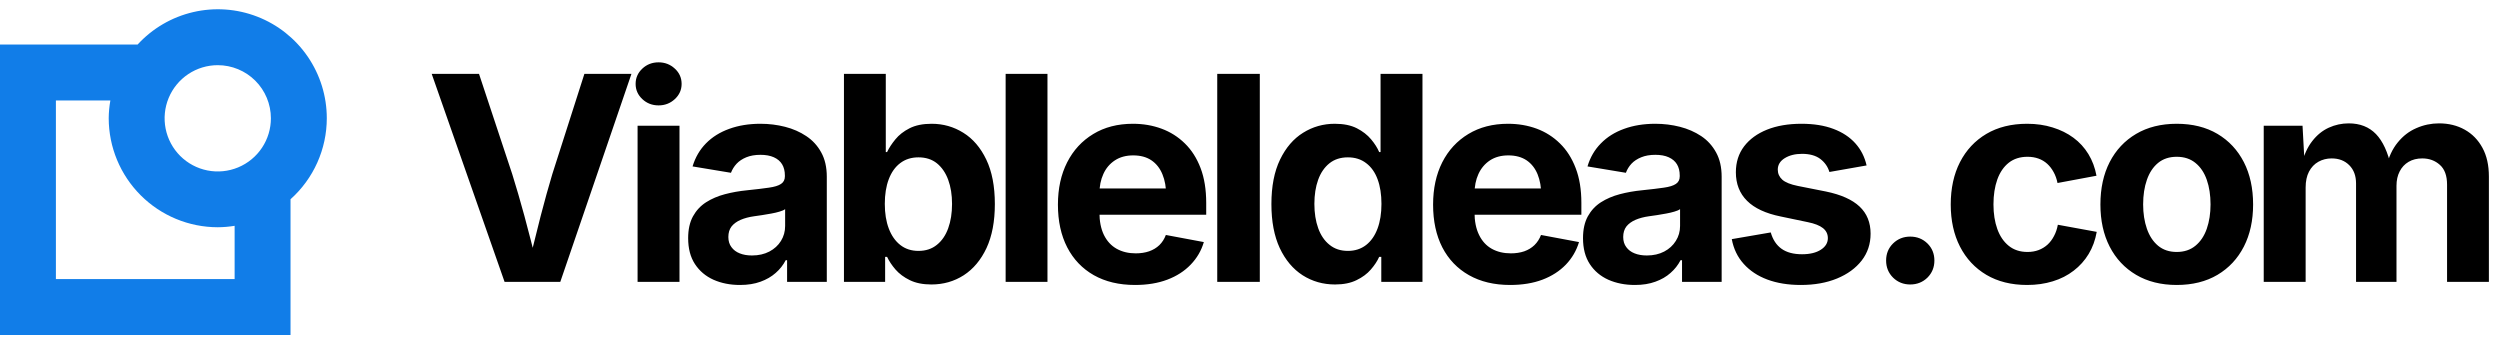
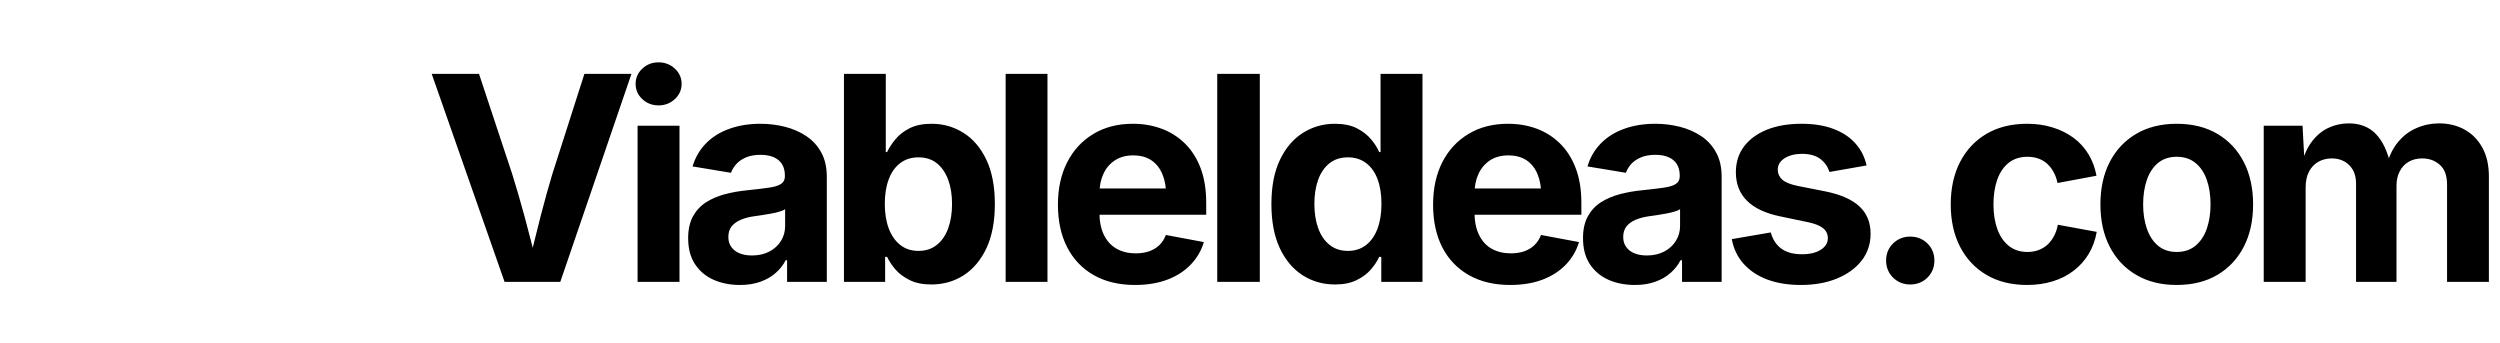
<svg xmlns="http://www.w3.org/2000/svg" data-logo="logo" viewBox="0 0 306 42">
  <g style="opacity: 1;" id="logogram" transform="translate(0, 1) rotate(0)">
-     <path d="M40 13.468C40 10.782 39.189 8.159 37.673 5.942C36.157 3.725 34.007 2.017 31.503 1.043C29 0.068 26.262 -0.128 23.645 0.481C21.029 1.09 18.658 2.474 16.842 4.453H0V40H35.56V23.387C36.956 22.139 38.073 20.61 38.838 18.901C39.603 17.192 39.999 15.341 40 13.468ZM33.158 13.468C33.161 14.755 32.781 16.014 32.068 17.086C31.355 18.157 30.34 18.993 29.152 19.487C27.963 19.982 26.655 20.113 25.392 19.863C24.13 19.614 22.97 18.995 22.058 18.086C21.147 17.177 20.527 16.018 20.274 14.756C20.022 13.494 20.151 12.185 20.642 10.996C21.134 9.806 21.968 8.79 23.038 8.074C24.108 7.359 25.366 6.977 26.653 6.977C28.376 6.977 30.029 7.66 31.248 8.877C32.468 10.094 33.154 11.745 33.158 13.468ZM28.718 33.158H6.842V11.296H13.509C13.38 12.013 13.312 12.74 13.306 13.468C13.31 17.007 14.717 20.4 17.22 22.902C19.722 25.404 23.114 26.812 26.653 26.815C27.345 26.811 28.035 26.753 28.718 26.64V33.158Z" fill="#117DE8" />
-   </g>
+     </g>
  <g style="opacity: 1;" id="logotype" transform="translate(46, 7.5)">
    <path fill="#000000" d="M22.58 27L15.76 27L6.84 1.54L12.63 1.54L16.70 13.82Q17.43 16.15 18.19 18.94Q18.94 21.74 19.77 25.05L19.77 25.05L18.65 25.05Q19.47 21.70 20.18 18.93Q20.90 16.15 21.60 13.82L21.60 13.82L25.53 1.54L31.29 1.54L22.58 27ZM37.17 27L32.04 27L32.04 7.89L37.17 7.89L37.17 27ZM34.61 5.40L34.61 5.40Q33.44 5.40 32.62 4.63Q31.80 3.86 31.80 2.77L31.80 2.77Q31.80 1.67 32.62 0.90Q33.44 0.13 34.61 0.13L34.61 0.13Q35.77 0.13 36.60 0.90Q37.43 1.66 37.43 2.77L37.43 2.77Q37.43 3.86 36.60 4.63Q35.77 5.40 34.61 5.40ZM44.58 27.38L44.58 27.38Q42.77 27.38 41.33 26.74Q39.89 26.09 39.06 24.82Q38.23 23.55 38.23 21.65L38.23 21.65Q38.23 20.06 38.82 18.98Q39.41 17.91 40.42 17.26Q41.44 16.61 42.73 16.27Q44.02 15.93 45.44 15.79L45.44 15.79Q47.10 15.62 48.11 15.47Q49.13 15.33 49.60 15.01Q50.07 14.70 50.07 14.08L50.07 14.08L50.07 13.99Q50.07 13.17 49.73 12.61Q49.39 12.05 48.72 11.75Q48.05 11.45 47.08 11.45L47.08 11.45Q46.09 11.45 45.35 11.75Q44.62 12.05 44.16 12.54Q43.70 13.04 43.47 13.65L43.47 13.65L38.77 12.87Q39.27 11.21 40.41 10.05Q41.56 8.88 43.26 8.27Q44.96 7.65 47.08 7.65L47.08 7.65Q48.64 7.65 50.09 8.02Q51.54 8.39 52.69 9.16Q53.85 9.93 54.52 11.16Q55.20 12.39 55.20 14.13L55.20 14.13L55.20 27L50.34 27L50.34 24.35L50.17 24.35Q49.71 25.24 48.94 25.91Q48.17 26.59 47.09 26.98Q46.00 27.38 44.58 27.38ZM46.04 23.77L46.04 23.77Q47.25 23.77 48.17 23.29Q49.08 22.81 49.59 21.99Q50.10 21.17 50.10 20.16L50.10 20.16L50.10 18.10Q49.88 18.27 49.42 18.40Q48.96 18.54 48.40 18.64Q47.83 18.75 47.28 18.83Q46.74 18.92 46.31 18.97L46.31 18.97Q45.37 19.10 44.65 19.41Q43.94 19.72 43.54 20.22Q43.15 20.73 43.15 21.51L43.15 21.51Q43.15 22.25 43.53 22.75Q43.90 23.26 44.54 23.51Q45.18 23.77 46.04 23.77ZM68.00 27.32L68.00 27.32Q66.44 27.32 65.36 26.79Q64.29 26.27 63.61 25.49Q62.94 24.71 62.58 23.94L62.58 23.94L62.34 23.94L62.34 27L57.30 27L57.30 1.54L62.42 1.54L62.42 11.11L62.58 11.11Q62.94 10.35 63.60 9.55Q64.25 8.75 65.33 8.20Q66.41 7.65 68.03 7.65L68.03 7.65Q70.15 7.65 71.91 8.75Q73.67 9.84 74.72 12.03Q75.77 14.22 75.77 17.48L75.77 17.48Q75.77 20.66 74.75 22.86Q73.72 25.05 71.96 26.19Q70.20 27.32 68.00 27.32ZM66.42 23.21L66.42 23.21Q67.76 23.21 68.67 22.47Q69.59 21.74 70.06 20.44Q70.53 19.14 70.53 17.46L70.53 17.46Q70.53 15.79 70.06 14.51Q69.59 13.23 68.68 12.49Q67.77 11.76 66.42 11.76L66.42 11.76Q65.11 11.76 64.18 12.47Q63.26 13.17 62.78 14.45Q62.30 15.72 62.30 17.46L62.30 17.46Q62.30 19.19 62.79 20.48Q63.28 21.77 64.20 22.49Q65.12 23.21 66.42 23.21ZM77.09 1.54L82.21 1.54L82.21 27L77.09 27L77.09 1.54ZM92.93 27.38L92.93 27.38Q90.00 27.38 87.88 26.18Q85.77 24.98 84.63 22.78Q83.49 20.57 83.49 17.55L83.49 17.55Q83.49 14.59 84.62 12.37Q85.75 10.15 87.82 8.90Q89.88 7.65 92.67 7.65L92.67 7.65Q94.55 7.65 96.17 8.25Q97.80 8.85 99.03 10.06Q100.26 11.26 100.95 13.07Q101.64 14.88 101.64 17.34L101.64 17.34L101.64 18.78L85.59 18.78L85.59 15.57L99.13 15.57L96.74 16.42Q96.74 14.93 96.28 13.83Q95.83 12.73 94.93 12.12Q94.04 11.52 92.70 11.52L92.70 11.52Q91.39 11.52 90.46 12.13Q89.52 12.75 89.05 13.80Q88.57 14.85 88.57 16.20L88.57 16.20L88.57 18.47Q88.57 20.13 89.12 21.26Q89.68 22.39 90.68 22.95Q91.68 23.51 93.01 23.51L93.01 23.51Q93.92 23.51 94.65 23.26Q95.39 23.00 95.91 22.50Q96.43 21.99 96.70 21.26L96.70 21.26L101.35 22.13Q100.89 23.70 99.74 24.89Q98.60 26.08 96.88 26.73Q95.16 27.38 92.93 27.38ZM102.99 1.54L108.20 1.54L108.20 27L102.99 27L102.99 1.54ZM117.41 27.32L117.41 27.32Q115.21 27.32 113.44 26.19Q111.67 25.05 110.64 22.86Q109.62 20.66 109.62 17.48L109.62 17.48Q109.62 14.22 110.68 12.03Q111.74 9.84 113.50 8.75Q115.26 7.65 117.38 7.65L117.38 7.65Q119.00 7.65 120.08 8.20Q121.15 8.75 121.82 9.55Q122.49 10.35 122.81 11.11L122.81 11.11L122.98 11.11L122.98 1.54L128.11 1.54L128.11 27L123.07 27L123.07 23.94L122.81 23.94Q122.47 24.71 121.79 25.49Q121.12 26.27 120.04 26.79Q118.97 27.32 117.41 27.32ZM118.98 23.21L118.98 23.21Q120.28 23.21 121.21 22.49Q122.13 21.77 122.61 20.48Q123.09 19.19 123.09 17.46L123.09 17.46Q123.09 15.72 122.62 14.45Q122.15 13.17 121.22 12.47Q120.30 11.76 118.98 11.76L118.98 11.76Q117.63 11.76 116.72 12.49Q115.80 13.23 115.34 14.51Q114.88 15.79 114.88 17.46L114.88 17.46Q114.88 19.14 115.35 20.44Q115.82 21.74 116.74 22.47Q117.65 23.21 118.98 23.21ZM138.84 27.38L138.84 27.38Q135.92 27.38 133.80 26.18Q131.68 24.98 130.54 22.78Q129.41 20.57 129.41 17.55L129.41 17.55Q129.41 14.59 130.53 12.37Q131.66 10.15 133.73 8.90Q135.80 7.65 138.58 7.65L138.58 7.65Q140.46 7.65 142.09 8.25Q143.71 8.85 144.94 10.06Q146.17 11.26 146.86 13.07Q147.56 14.88 147.56 17.34L147.56 17.34L147.56 18.78L131.51 18.78L131.51 15.57L145.04 15.57L142.65 16.42Q142.65 14.93 142.20 13.83Q141.75 12.73 140.85 12.12Q139.95 11.52 138.62 11.52L138.62 11.52Q137.30 11.52 136.37 12.13Q135.44 12.75 134.96 13.80Q134.48 14.85 134.48 16.20L134.48 16.20L134.48 18.47Q134.48 20.13 135.04 21.26Q135.59 22.39 136.59 22.95Q137.59 23.51 138.93 23.51L138.93 23.51Q139.83 23.51 140.57 23.26Q141.30 23.00 141.82 22.50Q142.34 21.99 142.62 21.26L142.62 21.26L147.27 22.13Q146.80 23.70 145.66 24.89Q144.51 26.08 142.80 26.73Q141.08 27.38 138.84 27.38ZM154.12 27.38L154.12 27.38Q152.30 27.38 150.86 26.74Q149.42 26.09 148.59 24.82Q147.76 23.55 147.76 21.65L147.76 21.65Q147.76 20.06 148.35 18.98Q148.94 17.91 149.95 17.26Q150.97 16.61 152.26 16.27Q153.55 15.93 154.97 15.79L154.97 15.79Q156.63 15.62 157.65 15.47Q158.66 15.33 159.13 15.01Q159.60 14.70 159.60 14.08L159.60 14.08L159.60 13.99Q159.60 13.17 159.26 12.61Q158.92 12.05 158.25 11.75Q157.59 11.45 156.61 11.45L156.61 11.45Q155.62 11.45 154.89 11.75Q154.15 12.05 153.69 12.54Q153.23 13.04 153.01 13.65L153.01 13.65L148.31 12.87Q148.80 11.21 149.95 10.05Q151.09 8.88 152.79 8.27Q154.49 7.65 156.61 7.65L156.61 7.65Q158.17 7.65 159.62 8.02Q161.07 8.39 162.23 9.16Q163.38 9.93 164.05 11.16Q164.73 12.39 164.73 14.13L164.73 14.13L164.73 27L159.88 27L159.88 24.35L159.70 24.35Q159.24 25.24 158.47 25.91Q157.71 26.59 156.62 26.98Q155.53 27.38 154.12 27.38ZM155.57 23.77L155.57 23.77Q156.78 23.77 157.70 23.29Q158.61 22.81 159.12 21.99Q159.64 21.17 159.64 20.16L159.64 20.16L159.64 18.10Q159.41 18.27 158.95 18.40Q158.49 18.54 157.93 18.64Q157.36 18.75 156.82 18.83Q156.27 18.92 155.84 18.97L155.84 18.97Q154.90 19.10 154.18 19.41Q153.47 19.72 153.07 20.22Q152.68 20.73 152.68 21.51L152.68 21.51Q152.68 22.25 153.06 22.75Q153.43 23.26 154.07 23.51Q154.71 23.77 155.57 23.77ZM174.42 27.38L174.42 27.38Q172.11 27.38 170.33 26.72Q168.56 26.06 167.43 24.80Q166.30 23.55 165.97 21.77L165.97 21.77L170.74 20.95Q171.12 22.28 172.06 22.95Q173.00 23.62 174.57 23.62L174.57 23.62Q176.02 23.62 176.88 23.06Q177.73 22.51 177.73 21.65L177.73 21.65Q177.73 20.90 177.13 20.42Q176.52 19.94 175.27 19.69L175.27 19.69L171.97 19.00Q169.20 18.44 167.84 17.08Q166.47 15.72 166.47 13.58L166.47 13.58Q166.47 11.74 167.48 10.41Q168.49 9.09 170.28 8.37Q172.08 7.65 174.50 7.65L174.50 7.65Q176.76 7.65 178.42 8.28Q180.07 8.90 181.10 10.05Q182.12 11.19 182.47 12.75L182.47 12.75L177.92 13.55Q177.63 12.58 176.80 11.95Q175.97 11.33 174.57 11.33L174.57 11.33Q173.31 11.33 172.45 11.86Q171.60 12.39 171.60 13.26L171.60 13.26Q171.60 13.99 172.15 14.49Q172.71 14.99 174.06 15.26L174.06 15.26L177.49 15.94Q180.26 16.51 181.61 17.78Q182.96 19.05 182.96 21.10L182.96 21.10Q182.96 22.98 181.87 24.39Q180.77 25.80 178.85 26.59Q176.93 27.38 174.42 27.38ZM187.81 27.32L187.81 27.32Q186.57 27.32 185.71 26.48Q184.86 25.63 184.86 24.39L184.86 24.39Q184.86 23.14 185.71 22.30Q186.57 21.46 187.81 21.46L187.81 21.46Q189.06 21.46 189.92 22.30Q190.77 23.14 190.77 24.39L190.77 24.39Q190.77 25.63 189.92 26.48Q189.06 27.32 187.81 27.32ZM202.12 27.38L202.12 27.38Q199.23 27.38 197.13 26.14Q195.04 24.90 193.90 22.68Q192.77 20.47 192.77 17.53L192.77 17.53Q192.77 14.56 193.90 12.35Q195.04 10.13 197.13 8.89Q199.23 7.65 202.12 7.65L202.12 7.65Q203.81 7.65 205.24 8.10Q206.68 8.54 207.79 9.36Q208.90 10.18 209.62 11.36Q210.34 12.54 210.61 14.01L210.61 14.01L205.84 14.90Q205.69 14.15 205.36 13.56Q205.04 12.97 204.58 12.55Q204.12 12.13 203.51 11.91Q202.90 11.69 202.17 11.69L202.17 11.69Q200.80 11.69 199.87 12.42Q198.94 13.16 198.47 14.47Q198.00 15.79 198.00 17.52L198.00 17.52Q198.00 19.22 198.47 20.53Q198.94 21.84 199.87 22.59Q200.80 23.34 202.17 23.34L202.17 23.34Q202.90 23.34 203.52 23.11Q204.13 22.88 204.61 22.45Q205.09 22.01 205.41 21.39Q205.74 20.78 205.88 20.01L205.88 20.01L210.64 20.88Q210.37 22.40 209.65 23.59Q208.93 24.78 207.82 25.63Q206.71 26.49 205.27 26.93Q203.82 27.38 202.12 27.38ZM220.43 27.38L220.43 27.38Q217.56 27.38 215.46 26.14Q213.36 24.90 212.22 22.68Q211.09 20.47 211.09 17.53L211.09 17.53Q211.09 14.56 212.22 12.35Q213.36 10.13 215.46 8.89Q217.56 7.65 220.43 7.65L220.43 7.65Q223.32 7.65 225.42 8.89Q227.51 10.13 228.65 12.35Q229.78 14.56 229.78 17.53L229.78 17.53Q229.78 20.47 228.65 22.68Q227.51 24.90 225.42 26.14Q223.32 27.38 220.43 27.38ZM220.43 23.34L220.43 23.34Q221.80 23.34 222.72 22.58Q223.65 21.82 224.11 20.50Q224.57 19.17 224.57 17.52L224.57 17.52Q224.57 15.82 224.11 14.51Q223.65 13.19 222.72 12.44Q221.80 11.69 220.43 11.69L220.43 11.69Q219.07 11.69 218.15 12.44Q217.24 13.19 216.78 14.51Q216.32 15.82 216.32 17.52L216.32 17.52Q216.32 19.17 216.78 20.50Q217.24 21.82 218.15 22.58Q219.07 23.34 220.43 23.34ZM236.21 27L231.08 27L231.08 7.89L235.83 7.89L236.09 12.64L235.71 12.64Q236.15 10.88 237.02 9.77Q237.88 8.66 239.04 8.13Q240.20 7.60 241.49 7.60L241.49 7.60Q243.55 7.60 244.82 8.91Q246.08 10.22 246.68 12.95L246.68 12.95L246.08 12.95Q246.51 11.12 247.48 9.94Q248.44 8.75 249.77 8.18Q251.09 7.60 252.54 7.60L252.54 7.60Q254.30 7.60 255.68 8.37Q257.06 9.14 257.85 10.59Q258.64 12.03 258.64 14.11L258.64 14.11L258.64 27L253.52 27L253.52 15.09Q253.52 13.46 252.64 12.68Q251.76 11.89 250.48 11.89L250.48 11.89Q249.52 11.89 248.81 12.31Q248.10 12.73 247.72 13.48Q247.33 14.23 247.33 15.24L247.33 15.24L247.33 27L242.38 27L242.38 14.95Q242.38 13.55 241.55 12.72Q240.72 11.89 239.40 11.89L239.40 11.89Q238.50 11.89 237.77 12.30Q237.04 12.71 236.62 13.51Q236.21 14.30 236.21 15.45L236.21 15.45L236.21 27Z" />
  </g>
</svg>